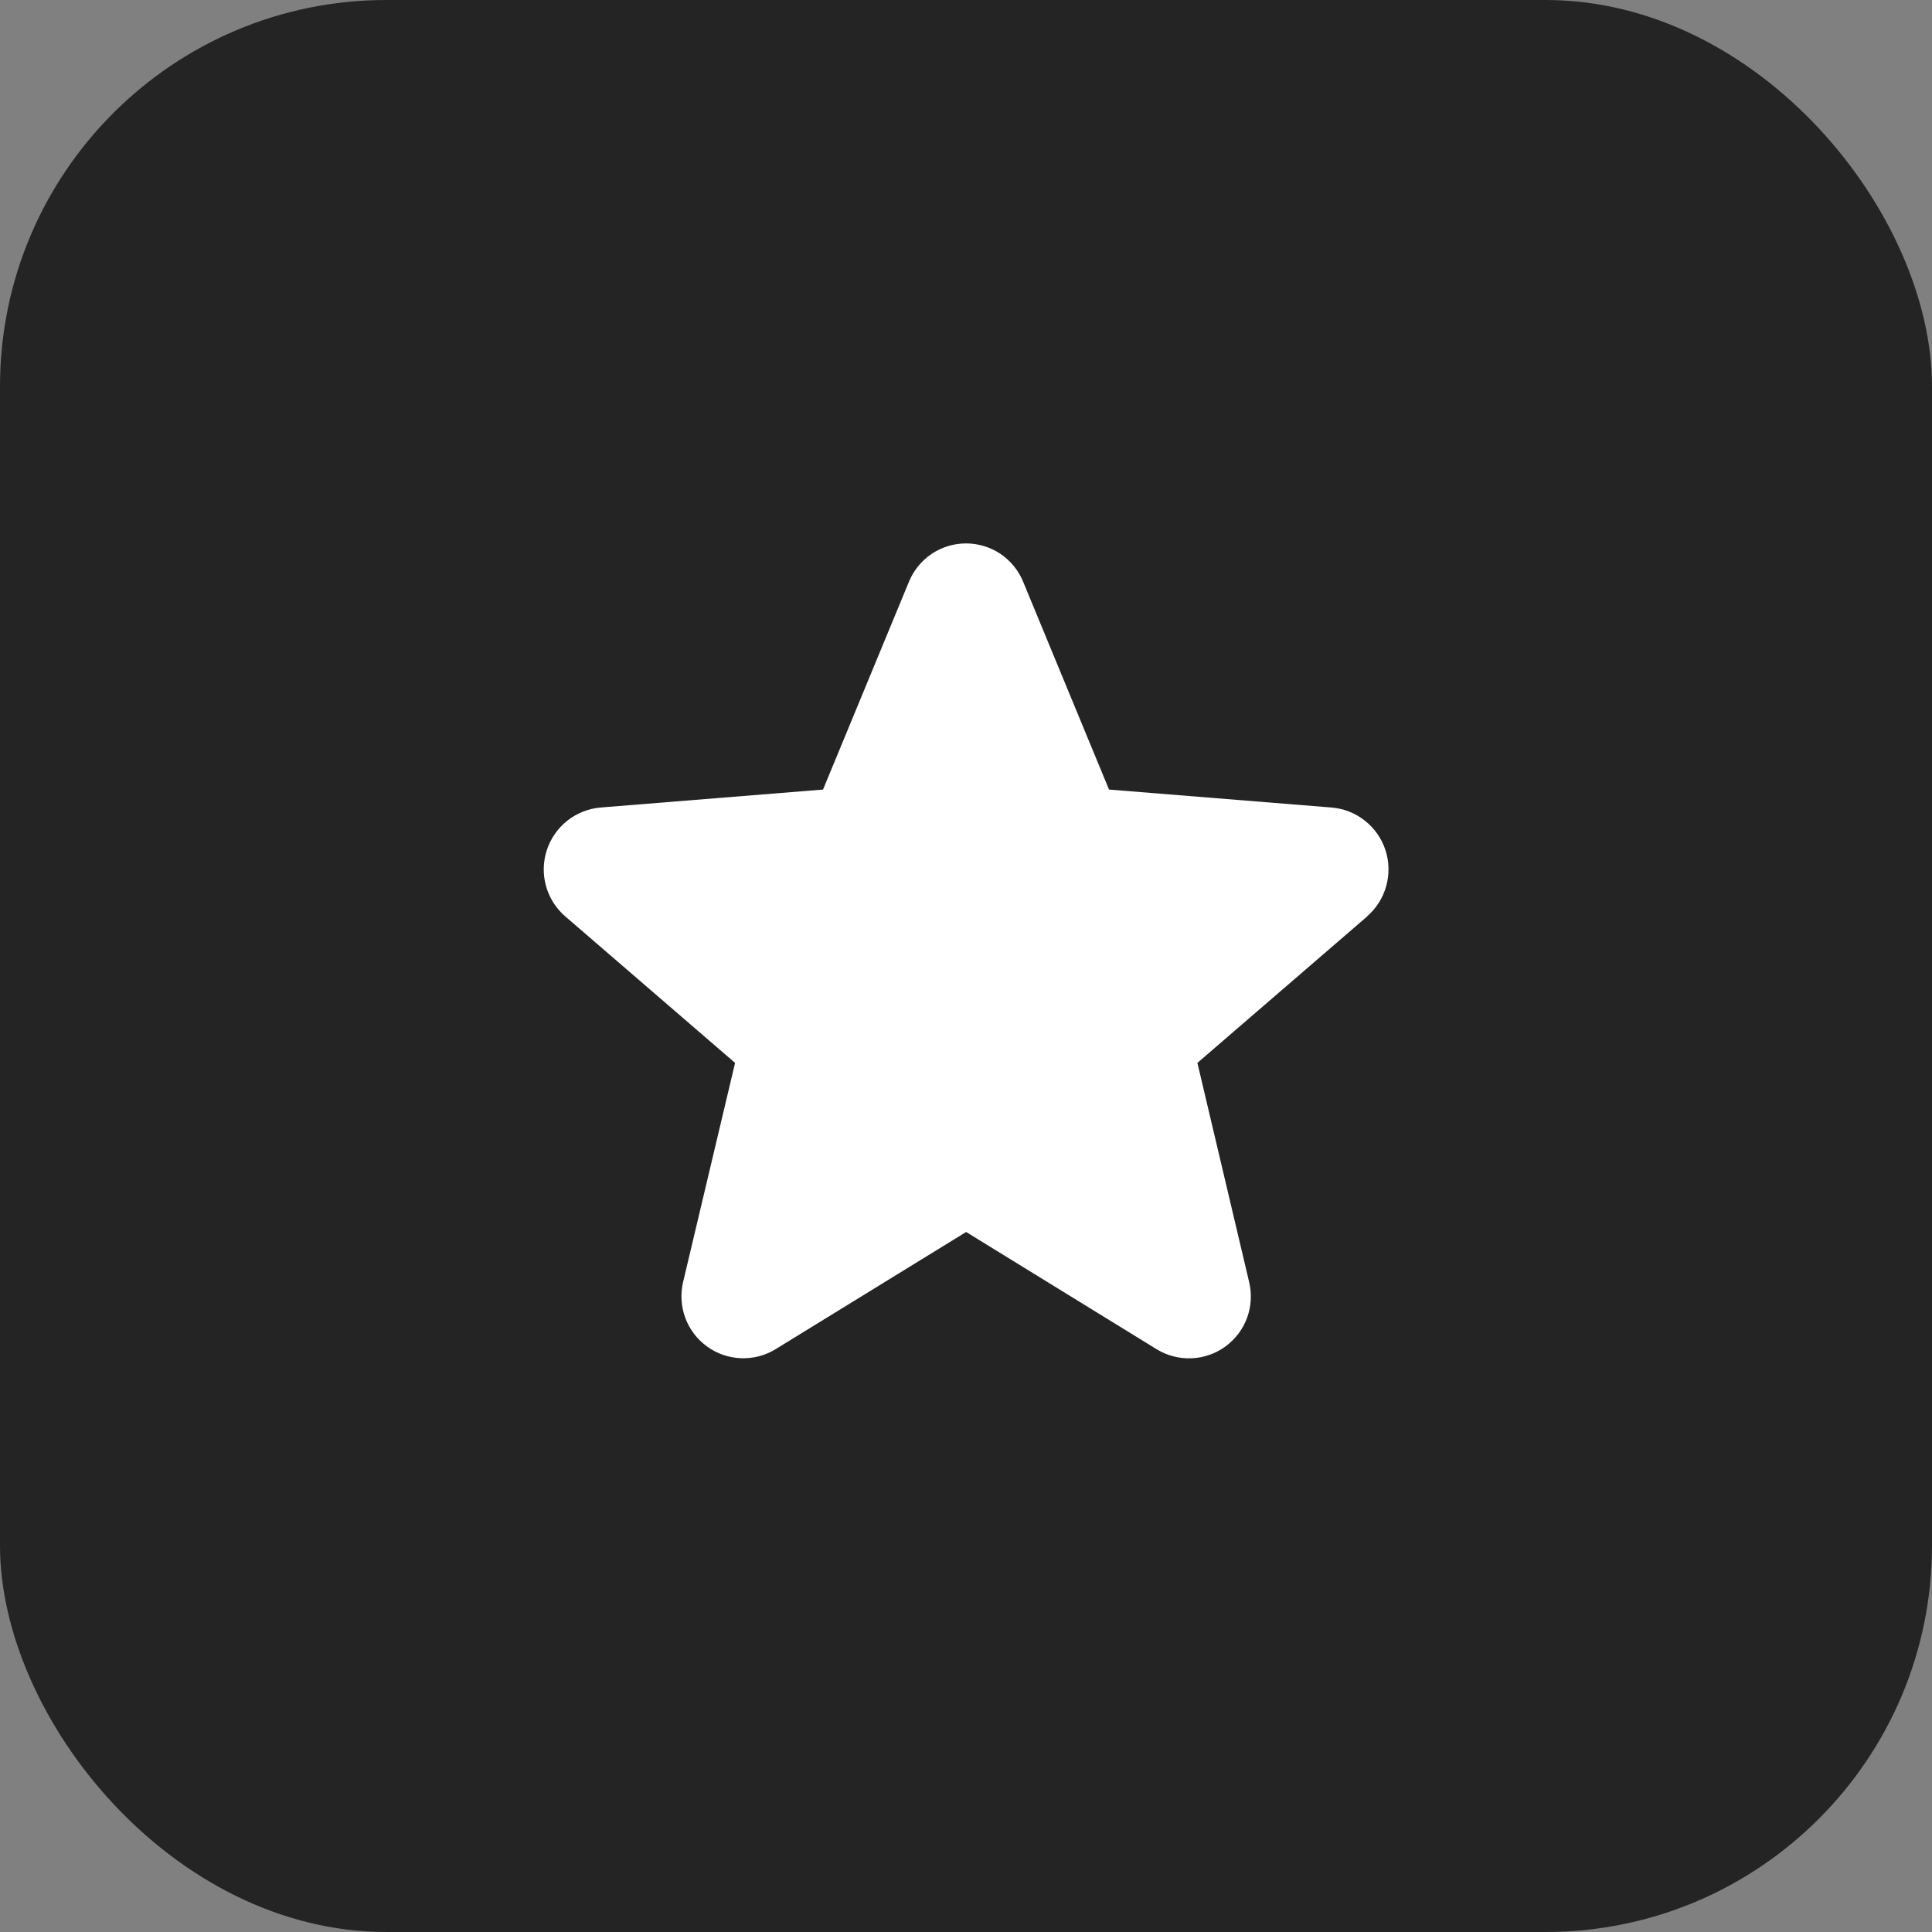
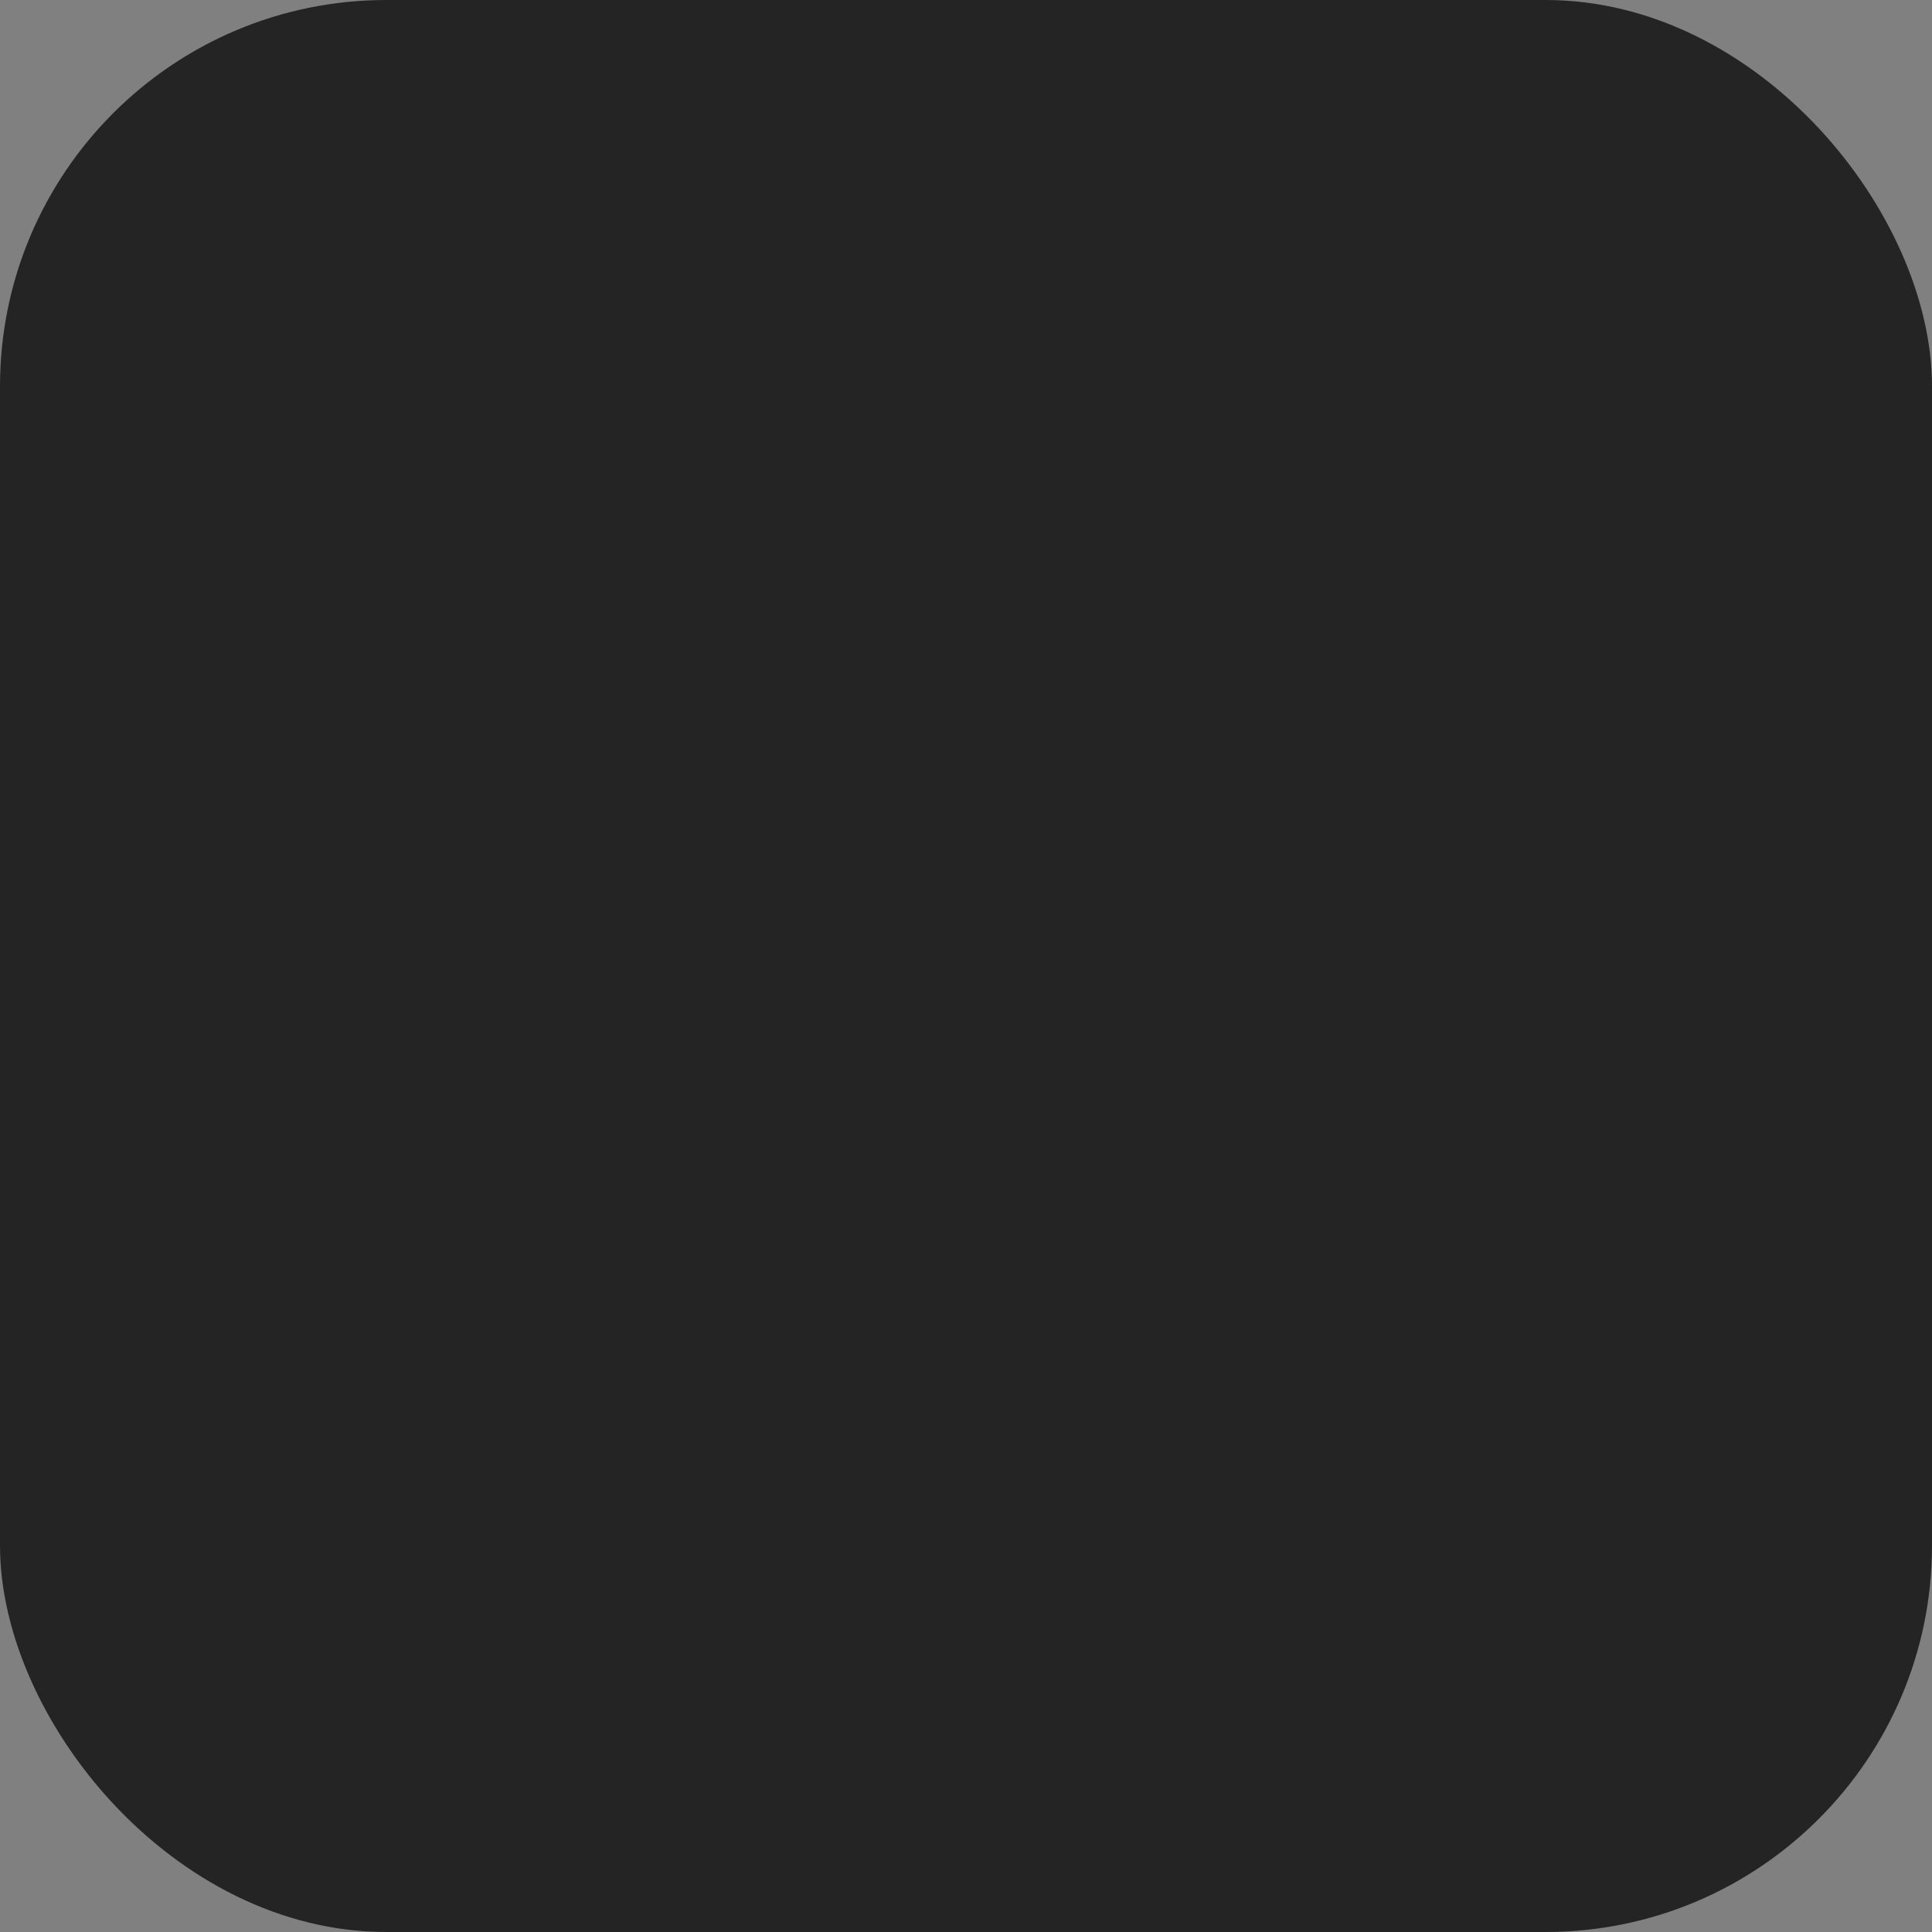
<svg xmlns="http://www.w3.org/2000/svg" width="40" height="40" viewBox="0 0 40 40" fill="none">
  <rect x="0" y="0" width="40" height="40" fill="#808080" stroke="none" />
  <rect width="40" height="40" rx="8" fill="#242424" />
  <g clip-path="url(#clip0_1971_171)">
    <path d="M28.307 18.973L24.791 22.006L25.862 26.543C25.921 26.789 25.906 27.048 25.819 27.285C25.731 27.523 25.575 27.729 25.37 27.878C25.165 28.027 24.921 28.112 24.668 28.122C24.415 28.132 24.164 28.067 23.948 27.935L20.003 25.507L16.055 27.935C15.839 28.067 15.589 28.131 15.336 28.12C15.084 28.11 14.84 28.025 14.636 27.876C14.431 27.727 14.275 27.521 14.188 27.284C14.1 27.047 14.085 26.789 14.143 26.543L15.219 22.006L11.703 18.973C11.512 18.808 11.373 18.59 11.305 18.346C11.237 18.103 11.242 17.845 11.32 17.605C11.398 17.364 11.544 17.152 11.742 16.994C11.94 16.837 12.179 16.741 12.431 16.719L17.04 16.347L18.819 12.044C18.915 11.809 19.079 11.609 19.289 11.467C19.5 11.326 19.747 11.251 20.001 11.251C20.254 11.251 20.502 11.326 20.713 11.467C20.923 11.609 21.087 11.809 21.183 12.044L22.961 16.347L27.57 16.719C27.822 16.74 28.063 16.835 28.261 16.993C28.459 17.15 28.607 17.362 28.685 17.603C28.763 17.844 28.768 18.102 28.7 18.346C28.632 18.59 28.494 18.808 28.302 18.974L28.307 18.973Z" fill="white" />
  </g>
  <defs>
    <clipPath id="clip0_1971_171">
-       <rect width="20" height="20" fill="white" transform="translate(10 10)" />
-     </clipPath>
+       </clipPath>
  </defs>
</svg>